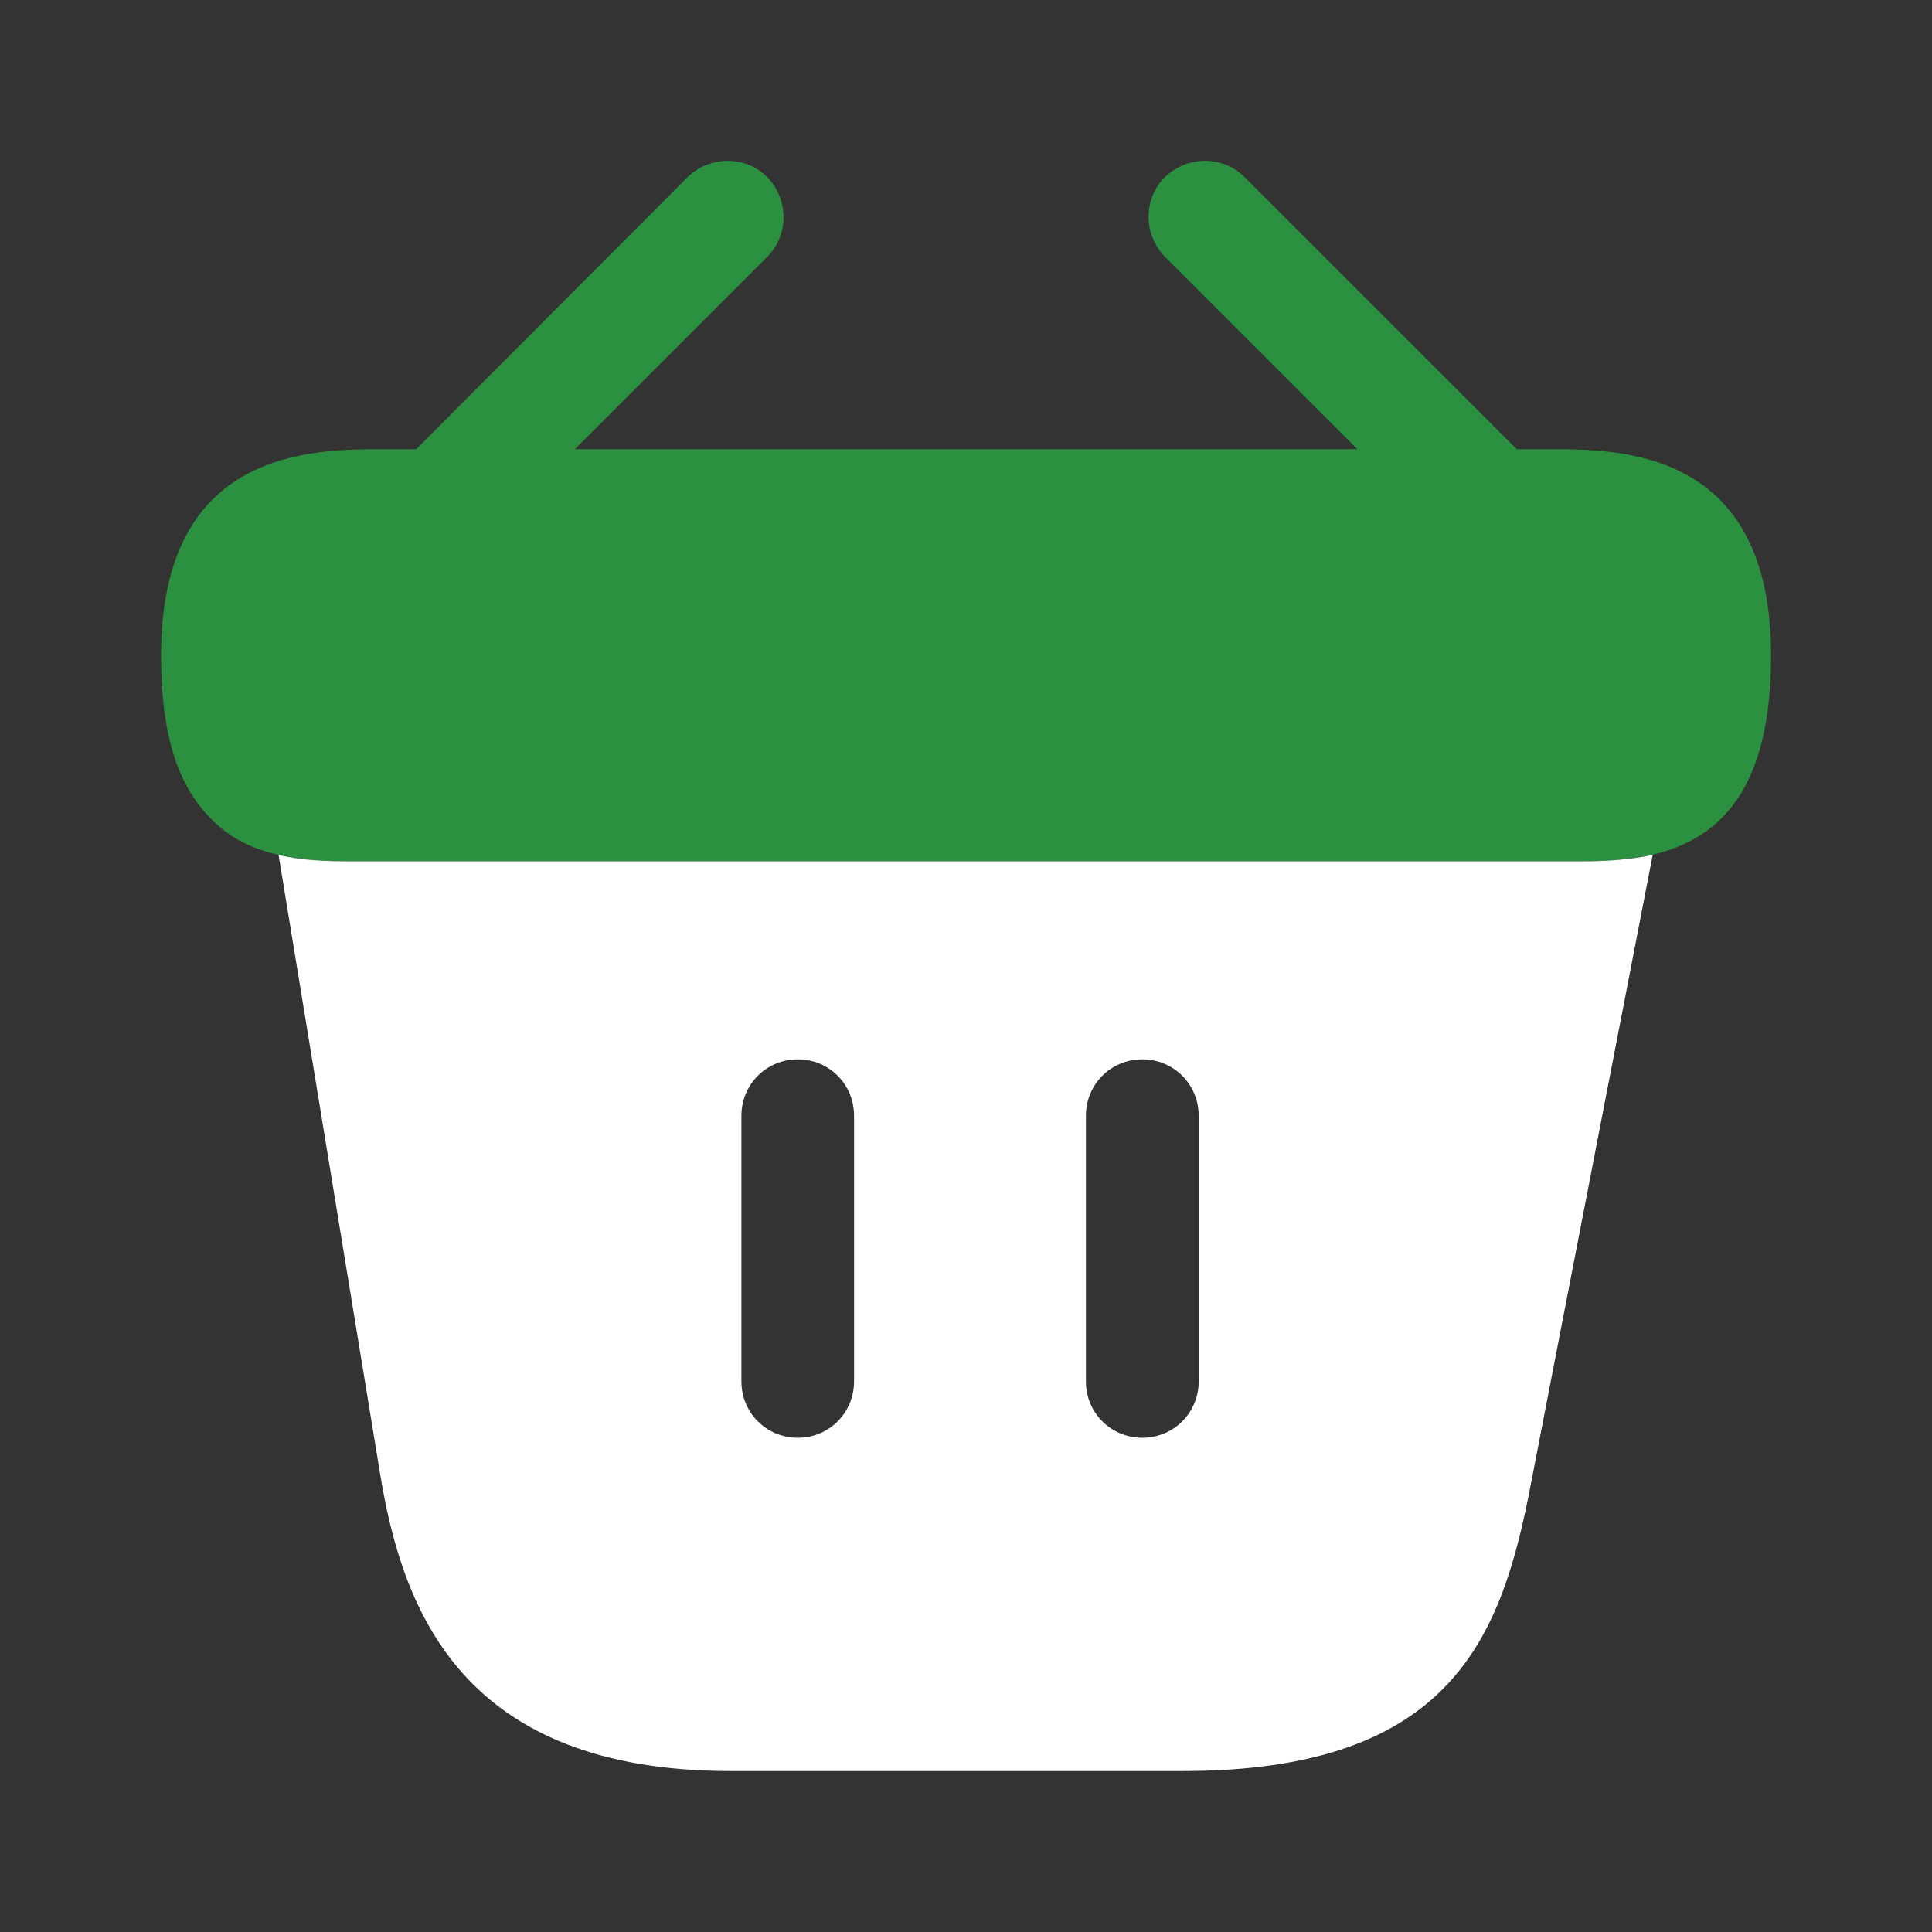
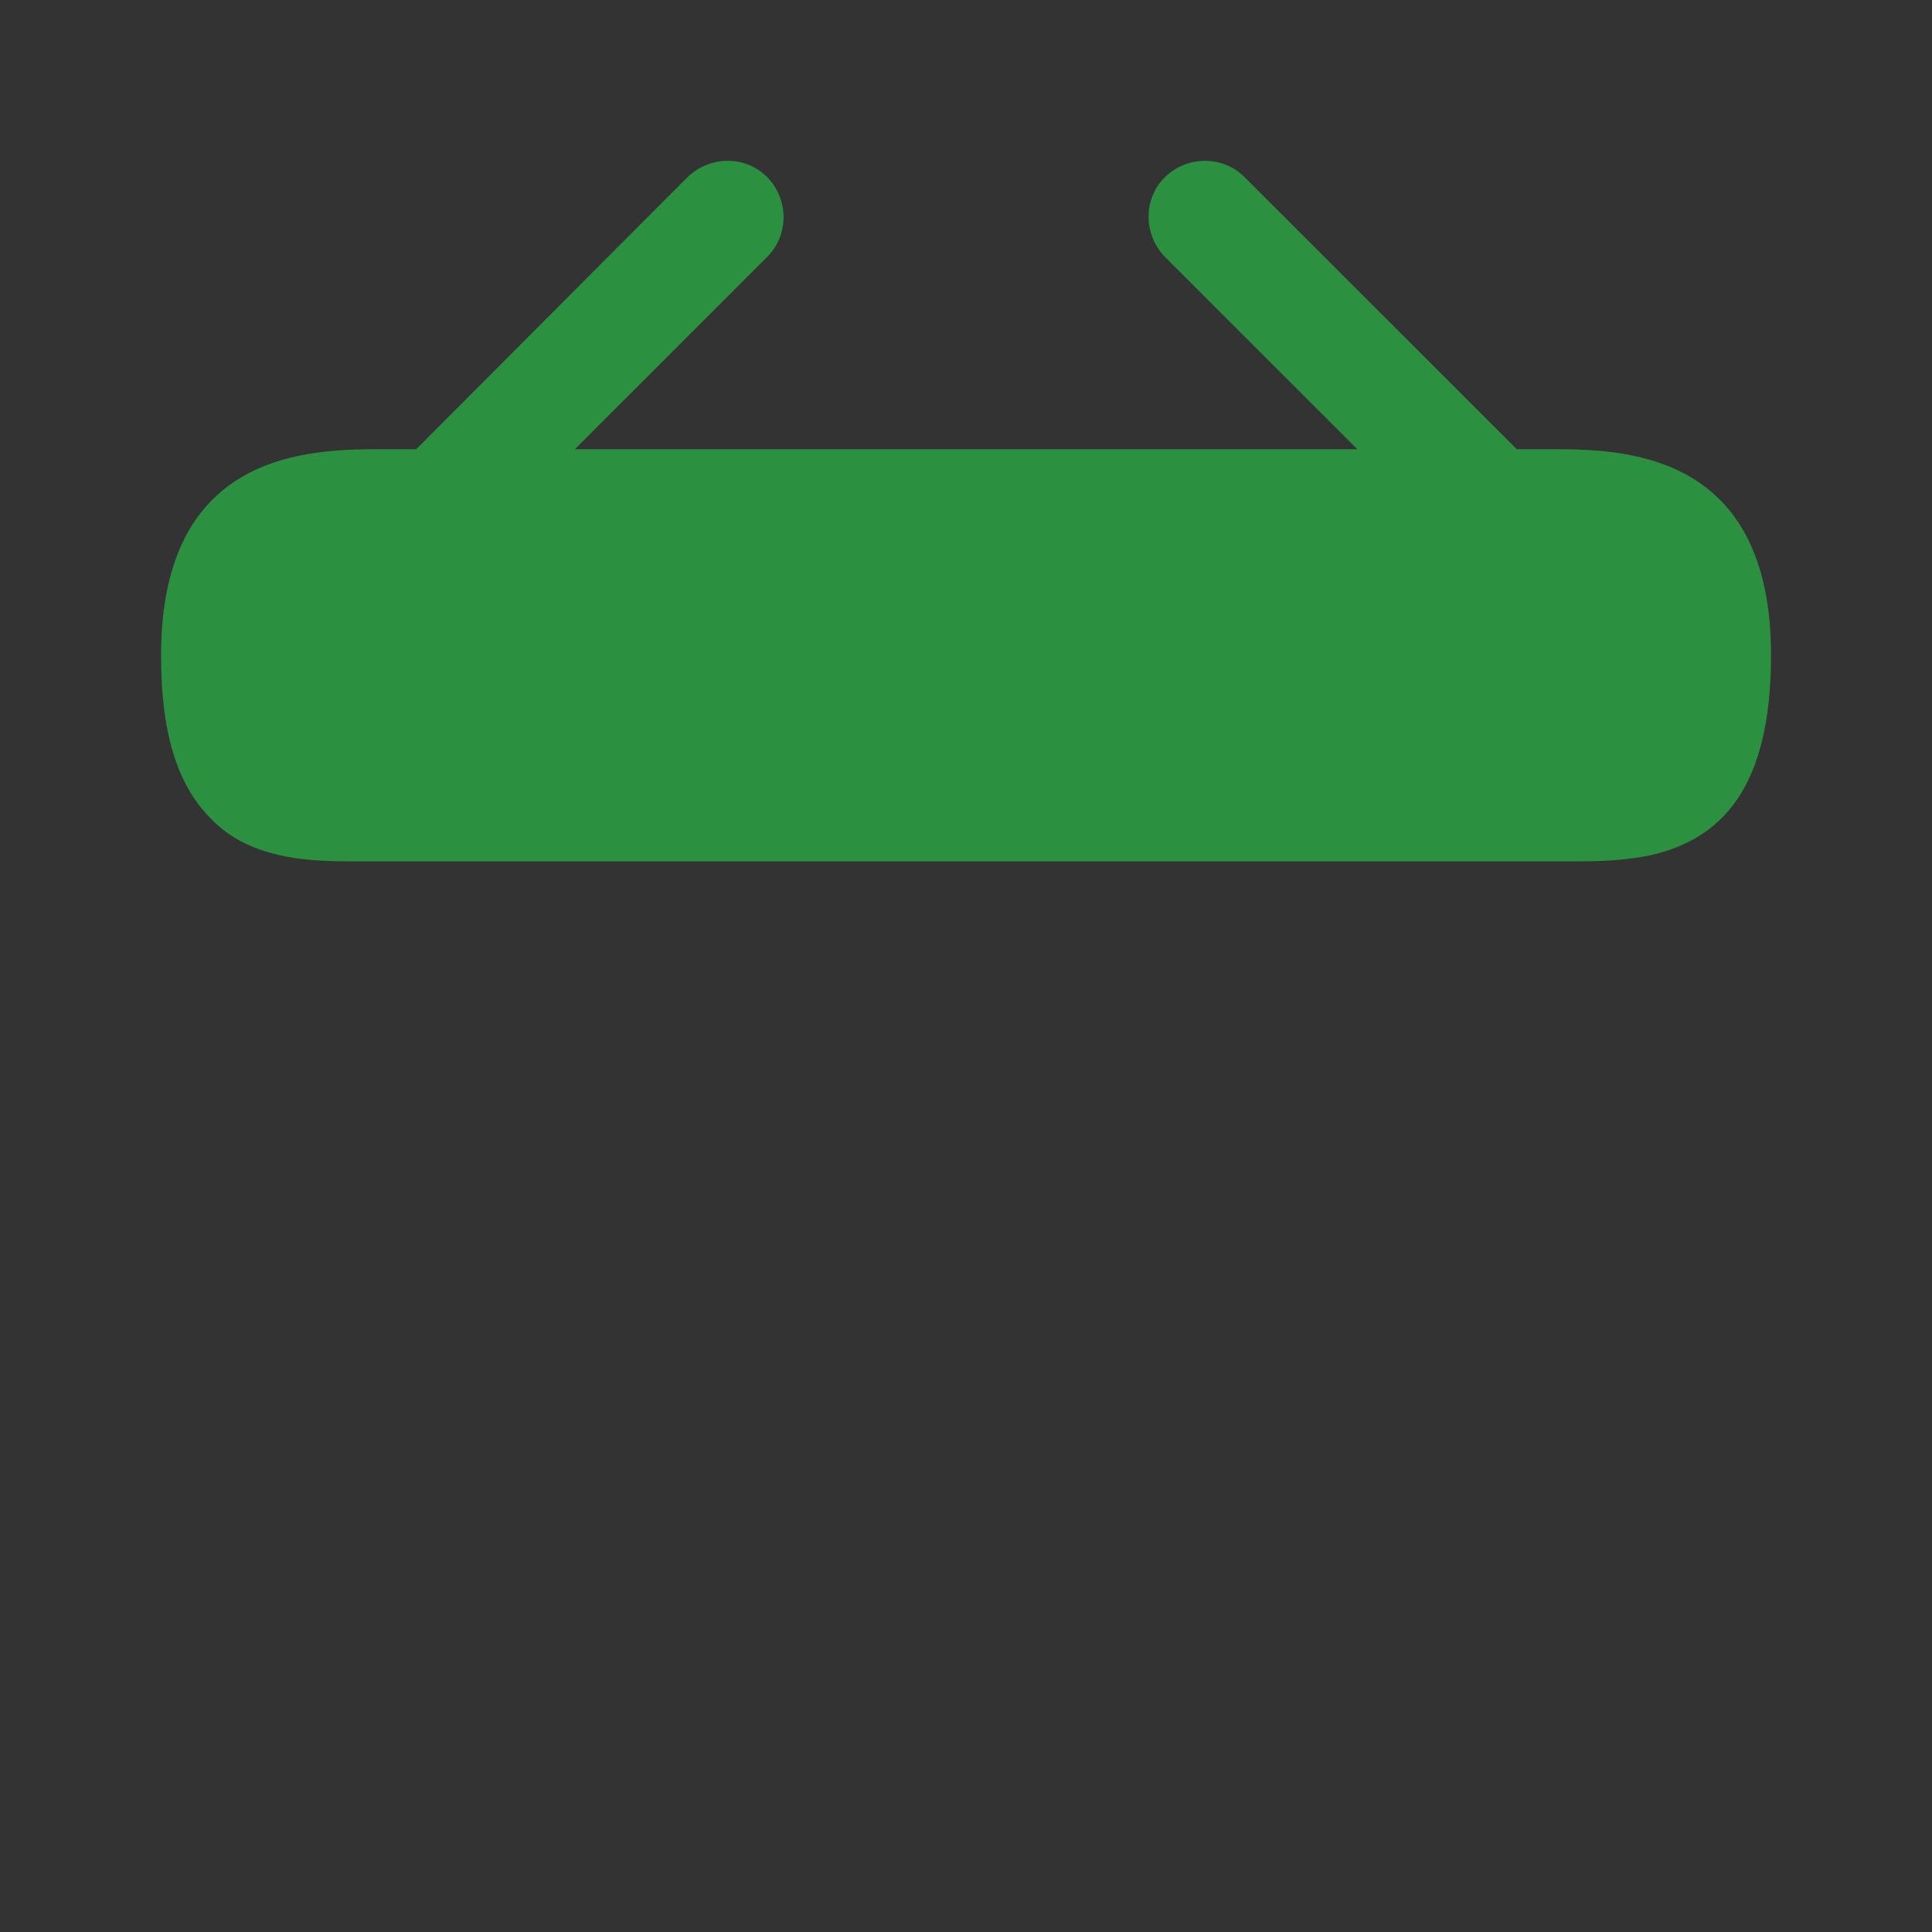
<svg xmlns="http://www.w3.org/2000/svg" width="16" height="16" viewBox="0 0 16 16" fill="none">
  <rect x="0" y="0" width="16" height="16" fill="#333333" stroke="none" />
  <path d="M12.827 3.72H12.561L10.307 1.467C10.127 1.287 9.834 1.287 9.647 1.467C9.467 1.647 9.467 1.94 9.647 2.127L11.241 3.72H4.761L6.354 2.127C6.534 1.947 6.534 1.653 6.354 1.467C6.174 1.287 5.881 1.287 5.694 1.467L3.447 3.72H3.181C2.581 3.72 1.334 3.72 1.334 5.427C1.334 6.073 1.467 6.5 1.747 6.78C1.907 6.947 2.101 7.033 2.307 7.08C2.501 7.127 2.707 7.133 2.907 7.133H13.094C13.301 7.133 13.494 7.12 13.681 7.08C14.241 6.947 14.667 6.547 14.667 5.427C14.667 3.72 13.421 3.72 12.827 3.72Z" fill="#2B9141" />
-   <path d="M13.1 7.133H2.907C2.707 7.133 2.5 7.127 2.307 7.08L3.147 12.2C3.333 13.347 3.833 14.667 6.053 14.667H9.793C12.04 14.667 12.44 13.54 12.68 12.28L13.687 7.08C13.5 7.12 13.3 7.133 13.1 7.133ZM7.073 11.44C7.073 11.7 6.867 11.907 6.607 11.907C6.347 11.907 6.14 11.7 6.14 11.44V9.24C6.14 8.98 6.347 8.773 6.607 8.773C6.867 8.773 7.073 8.98 7.073 9.24V11.44ZM9.927 11.44C9.927 11.7 9.72 11.907 9.46 11.907C9.2 11.907 8.993 11.7 8.993 11.44V9.24C8.993 8.98 9.2 8.773 9.46 8.773C9.72 8.773 9.927 8.98 9.927 9.24V11.44Z" fill="white" />
</svg>